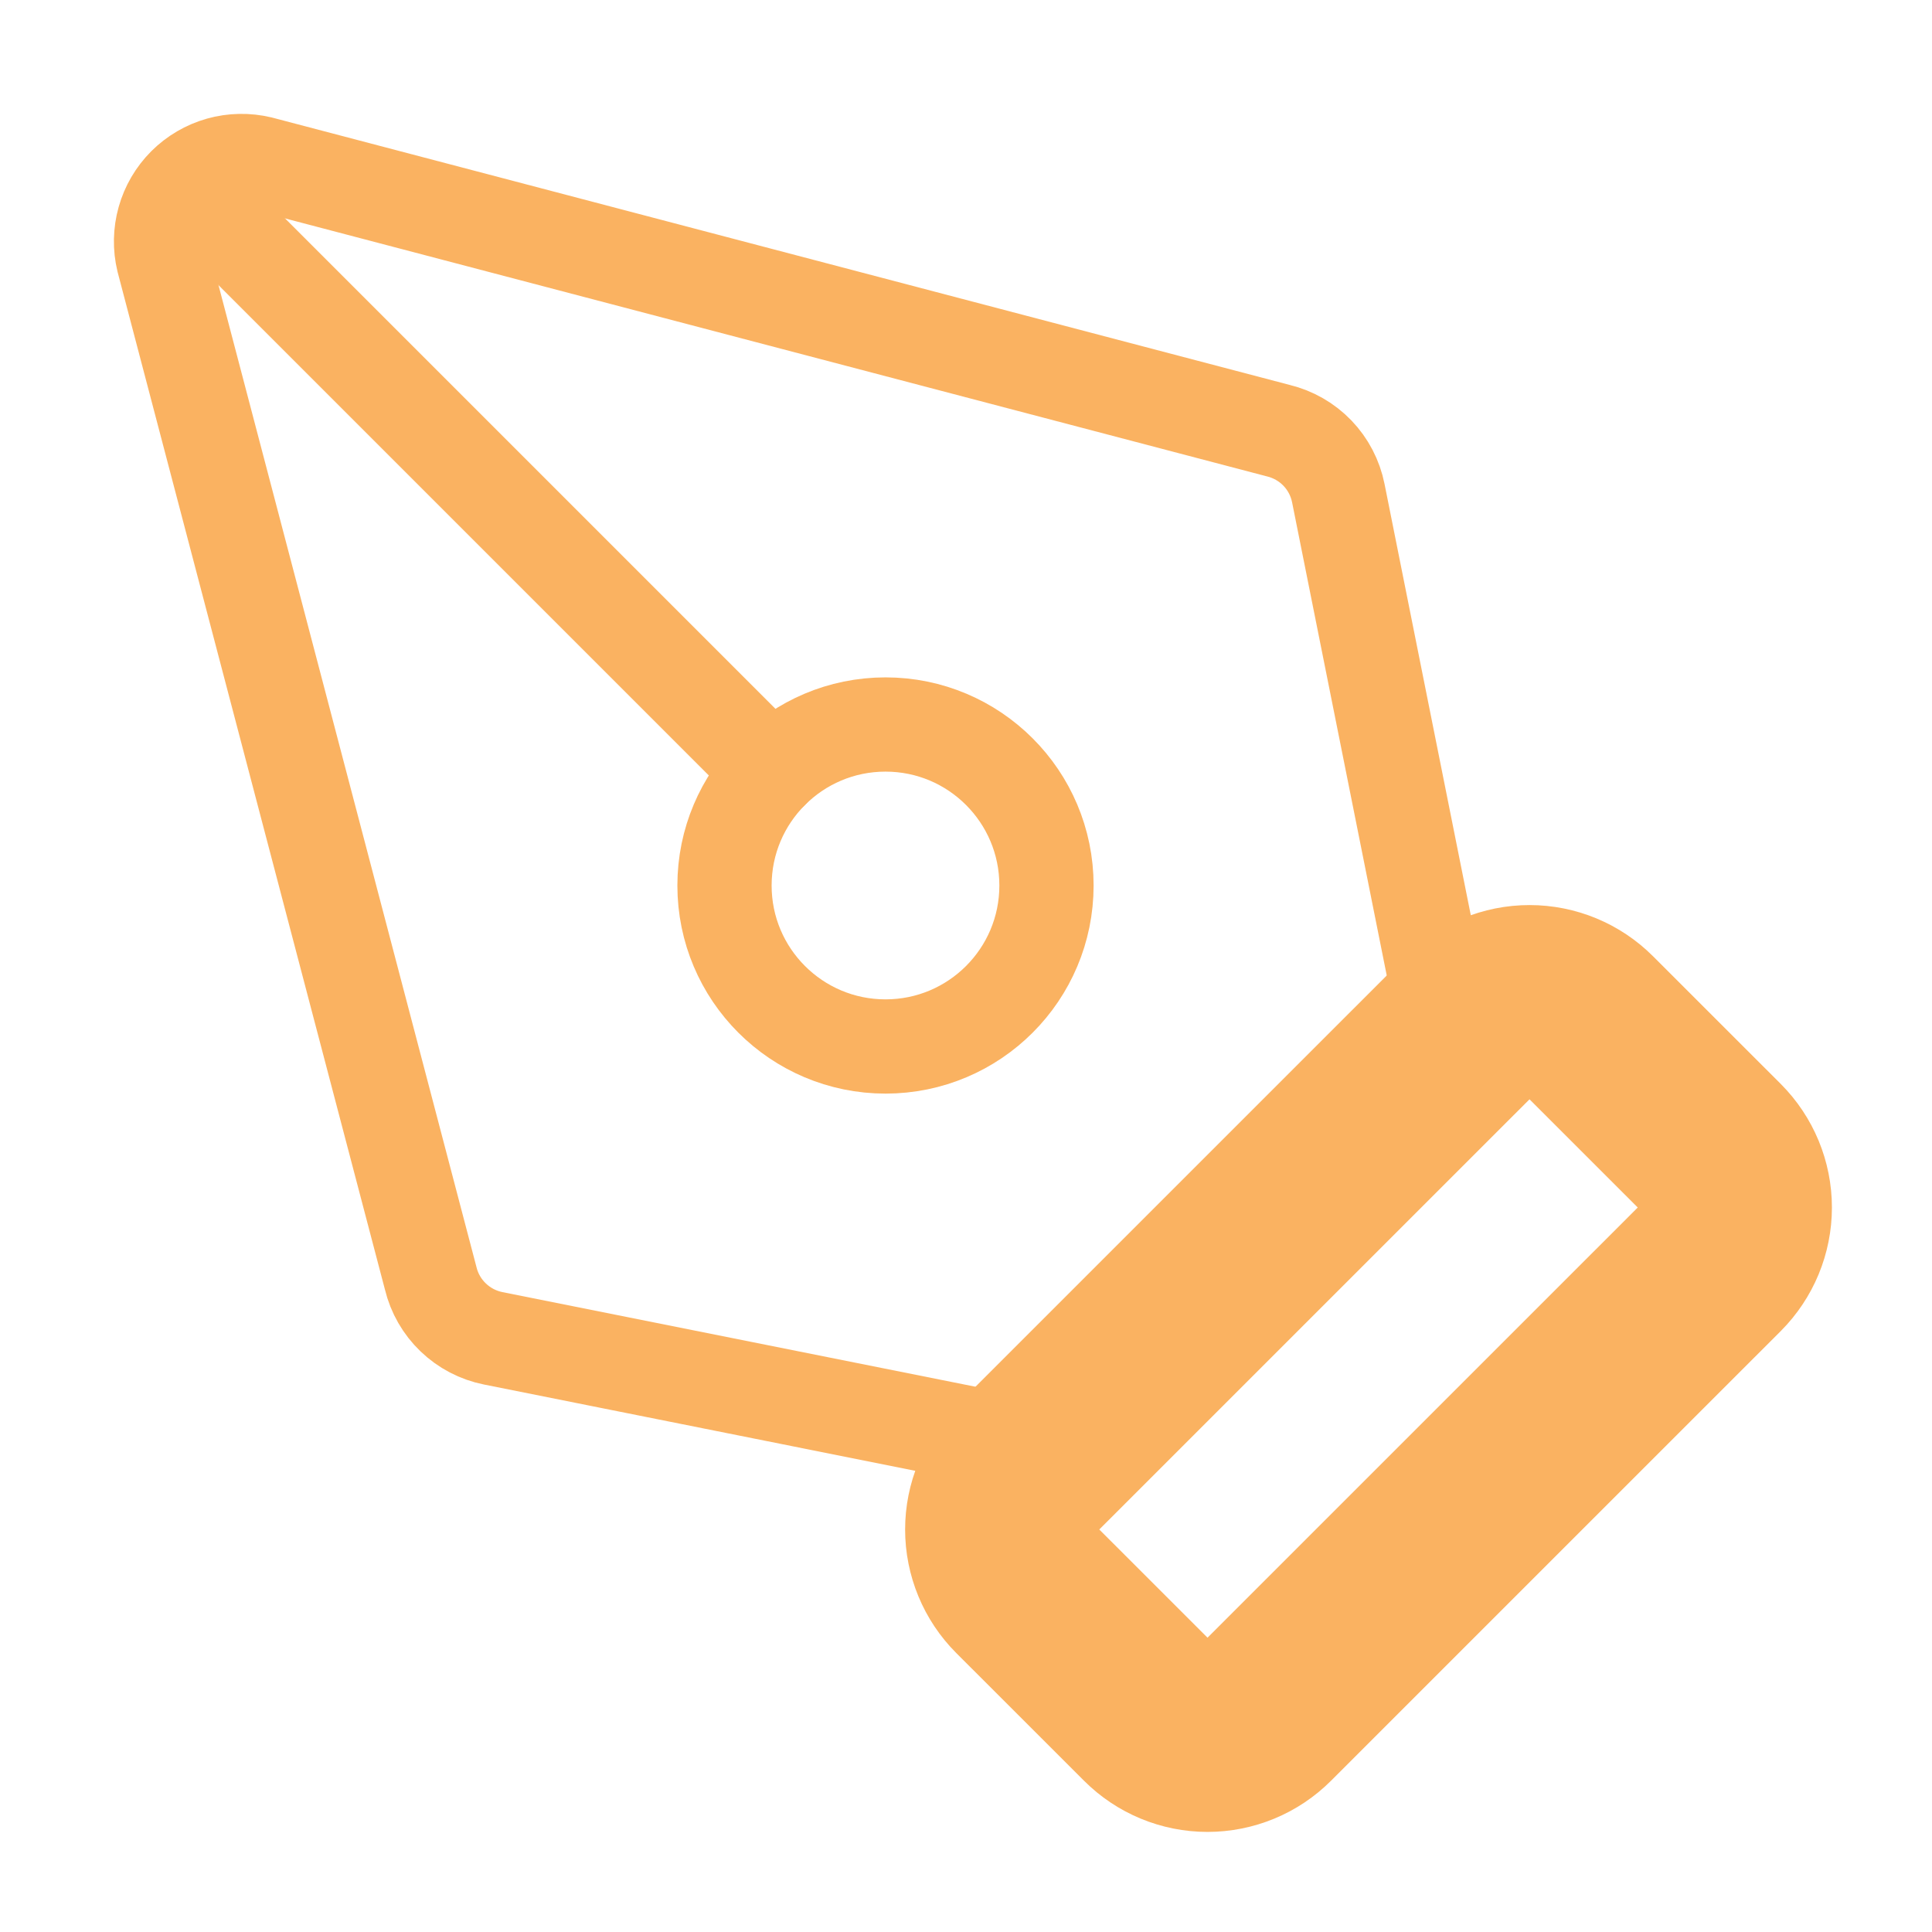
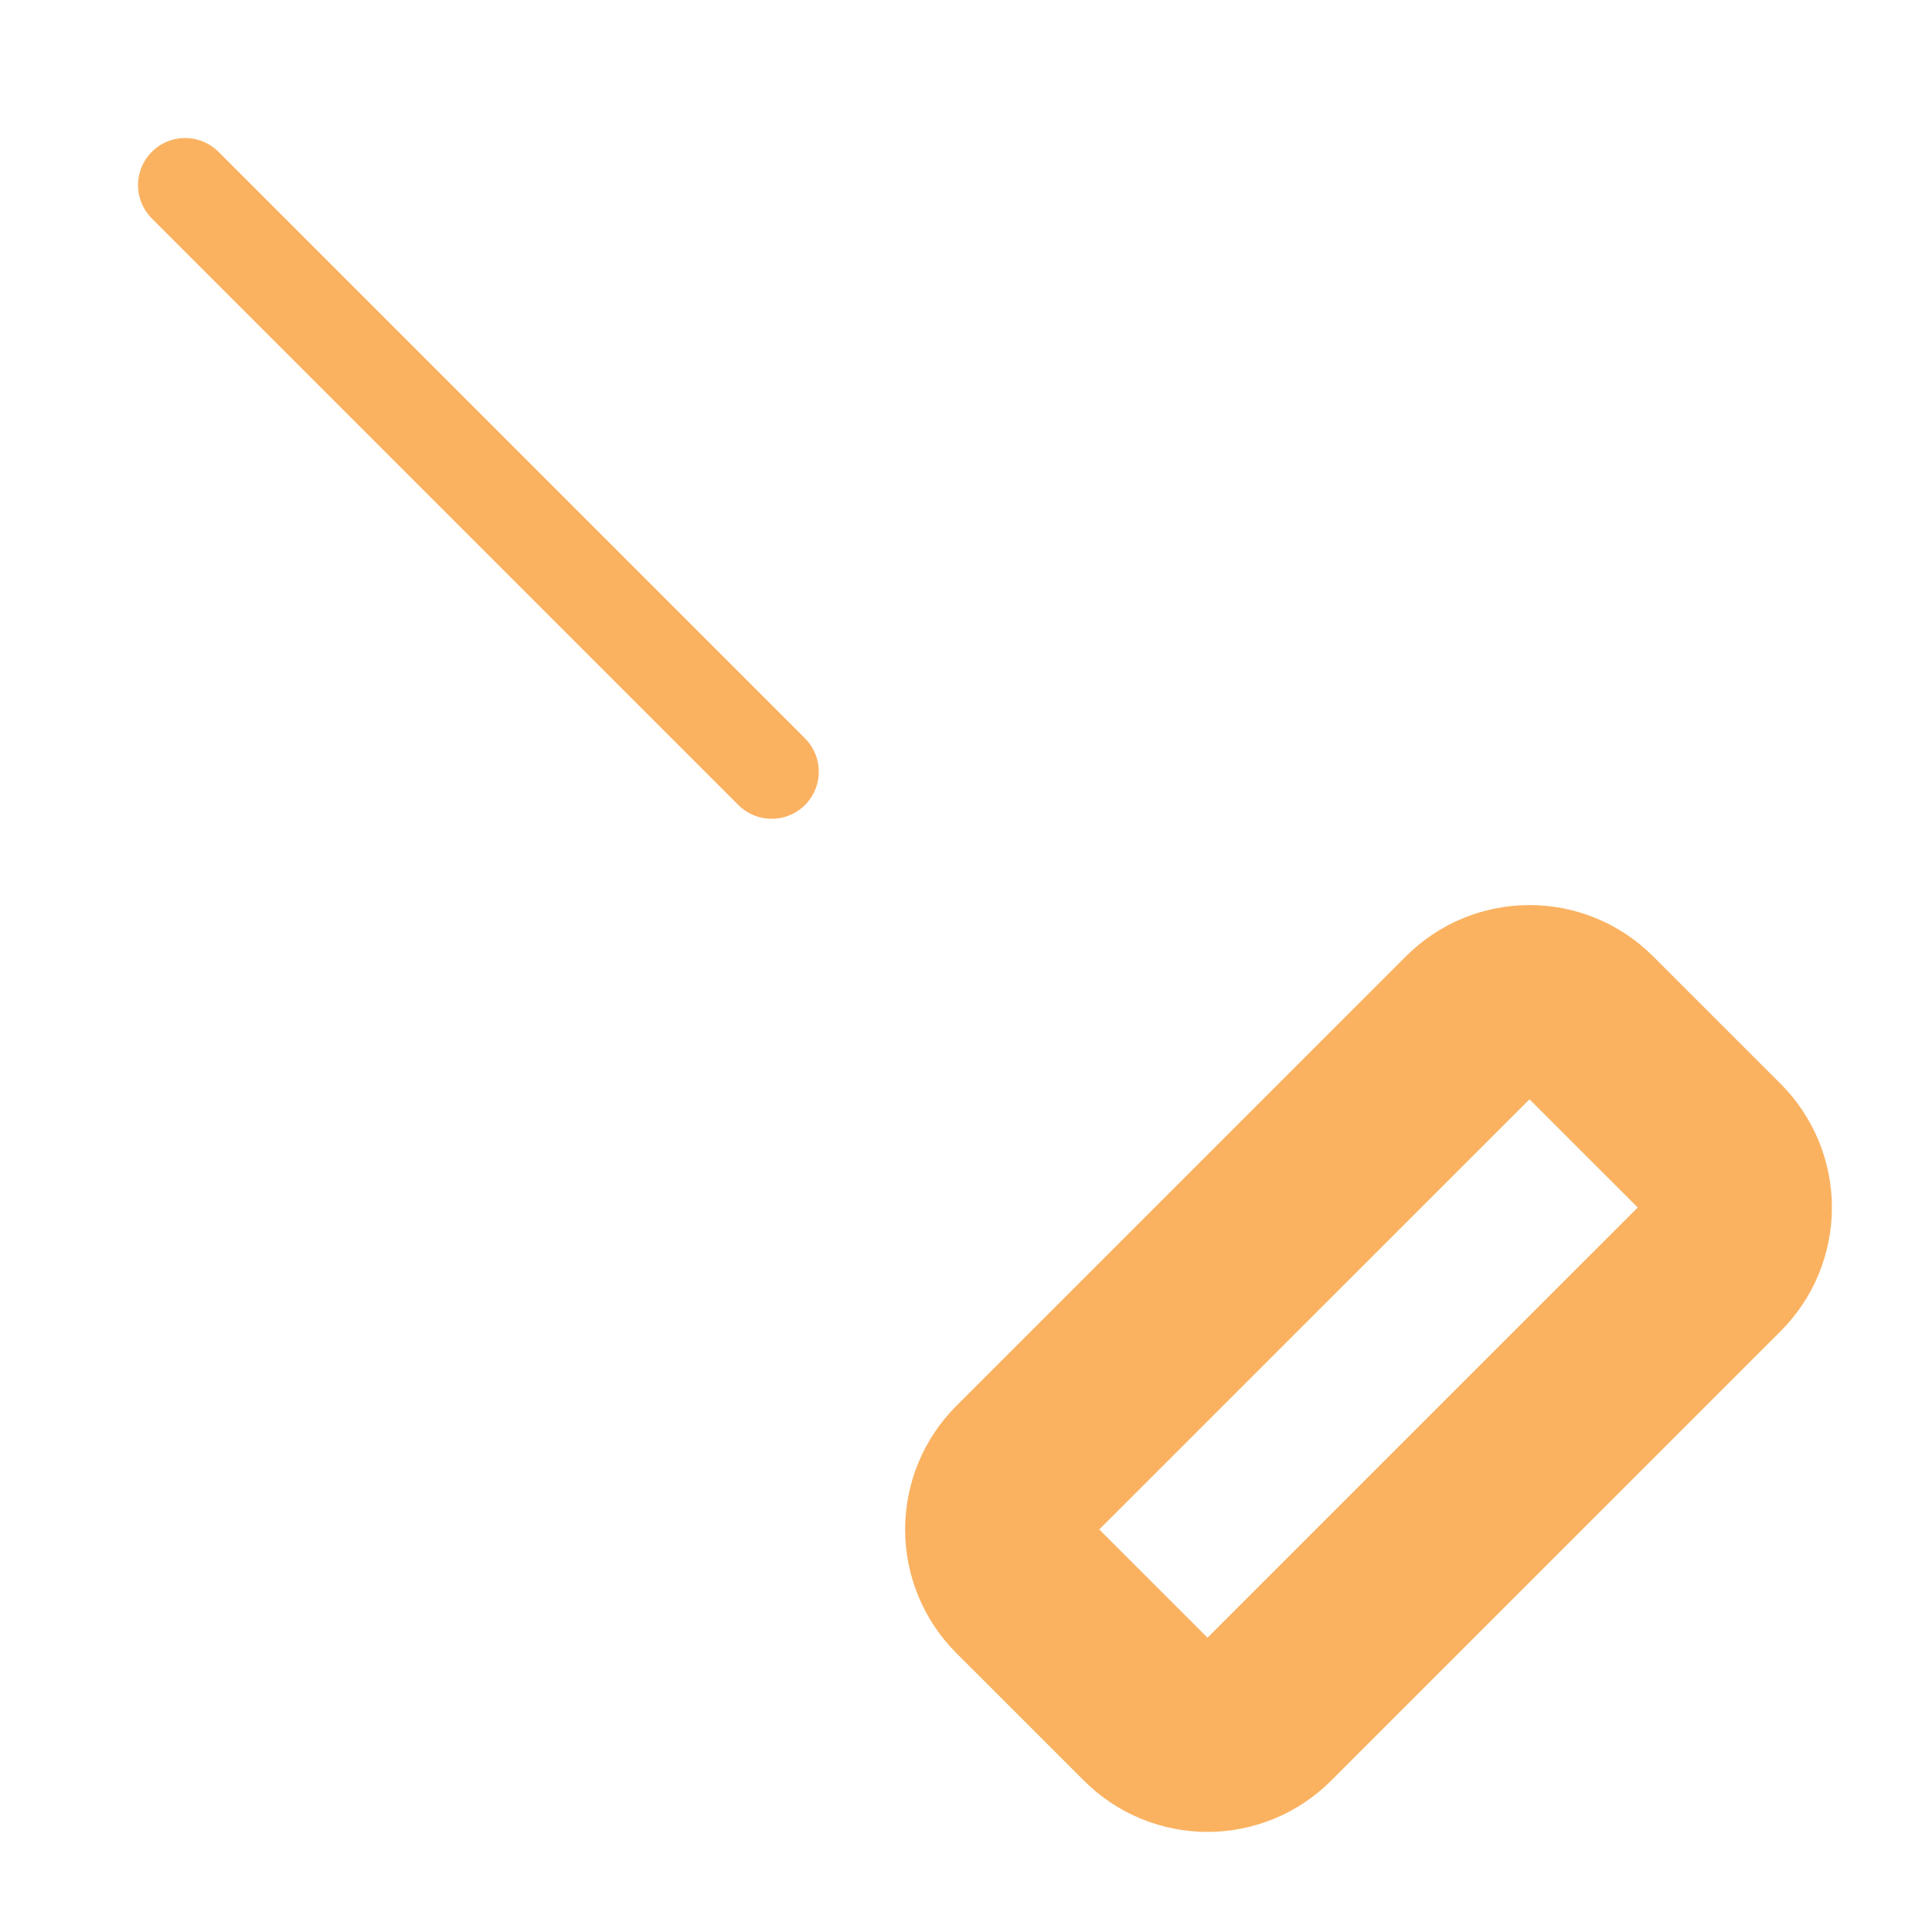
<svg xmlns="http://www.w3.org/2000/svg" width="41" height="41" viewBox="0 0 41 41" fill="none">
  <path d="M26.833 36.375C26.513 36.696 26.078 36.876 25.625 36.876C25.172 36.876 24.738 36.696 24.418 36.375L21.708 33.666C21.388 33.346 21.208 32.911 21.208 32.458C21.208 32.005 21.388 31.571 21.708 31.25L31.251 21.708C31.571 21.387 32.006 21.207 32.459 21.207C32.912 21.207 33.346 21.387 33.666 21.708L36.376 24.417C36.696 24.738 36.876 25.172 36.876 25.625C36.876 26.078 36.696 26.512 36.376 26.833L26.833 36.375Z" stroke="#FAB261" stroke-width="4" stroke-linecap="round" stroke-linejoin="round" />
-   <path d="M30.75 22.208L28.401 10.465C28.337 10.146 28.184 9.851 27.958 9.616C27.732 9.381 27.444 9.216 27.127 9.139L5.527 3.464C5.242 3.396 4.945 3.401 4.663 3.48C4.381 3.56 4.124 3.71 3.917 3.917C3.71 4.124 3.56 4.381 3.481 4.662C3.402 4.944 3.396 5.242 3.465 5.526L9.14 27.127C9.216 27.443 9.382 27.732 9.617 27.957C9.852 28.183 10.146 28.337 10.466 28.401L22.209 30.75" stroke="#FAB261" stroke-width="2" stroke-linecap="round" stroke-linejoin="round" />
  <path d="M3.929 3.929L16.376 16.376" stroke="#FAB261" stroke-width="2" stroke-linecap="round" stroke-linejoin="round" />
-   <path d="M18.792 22.208C20.679 22.208 22.208 20.679 22.208 18.792C22.208 16.905 20.679 15.375 18.792 15.375C16.905 15.375 15.375 16.905 15.375 18.792C15.375 20.679 16.905 22.208 18.792 22.208Z" stroke="#FAB261" stroke-width="2" stroke-linecap="round" stroke-linejoin="round" />
</svg>